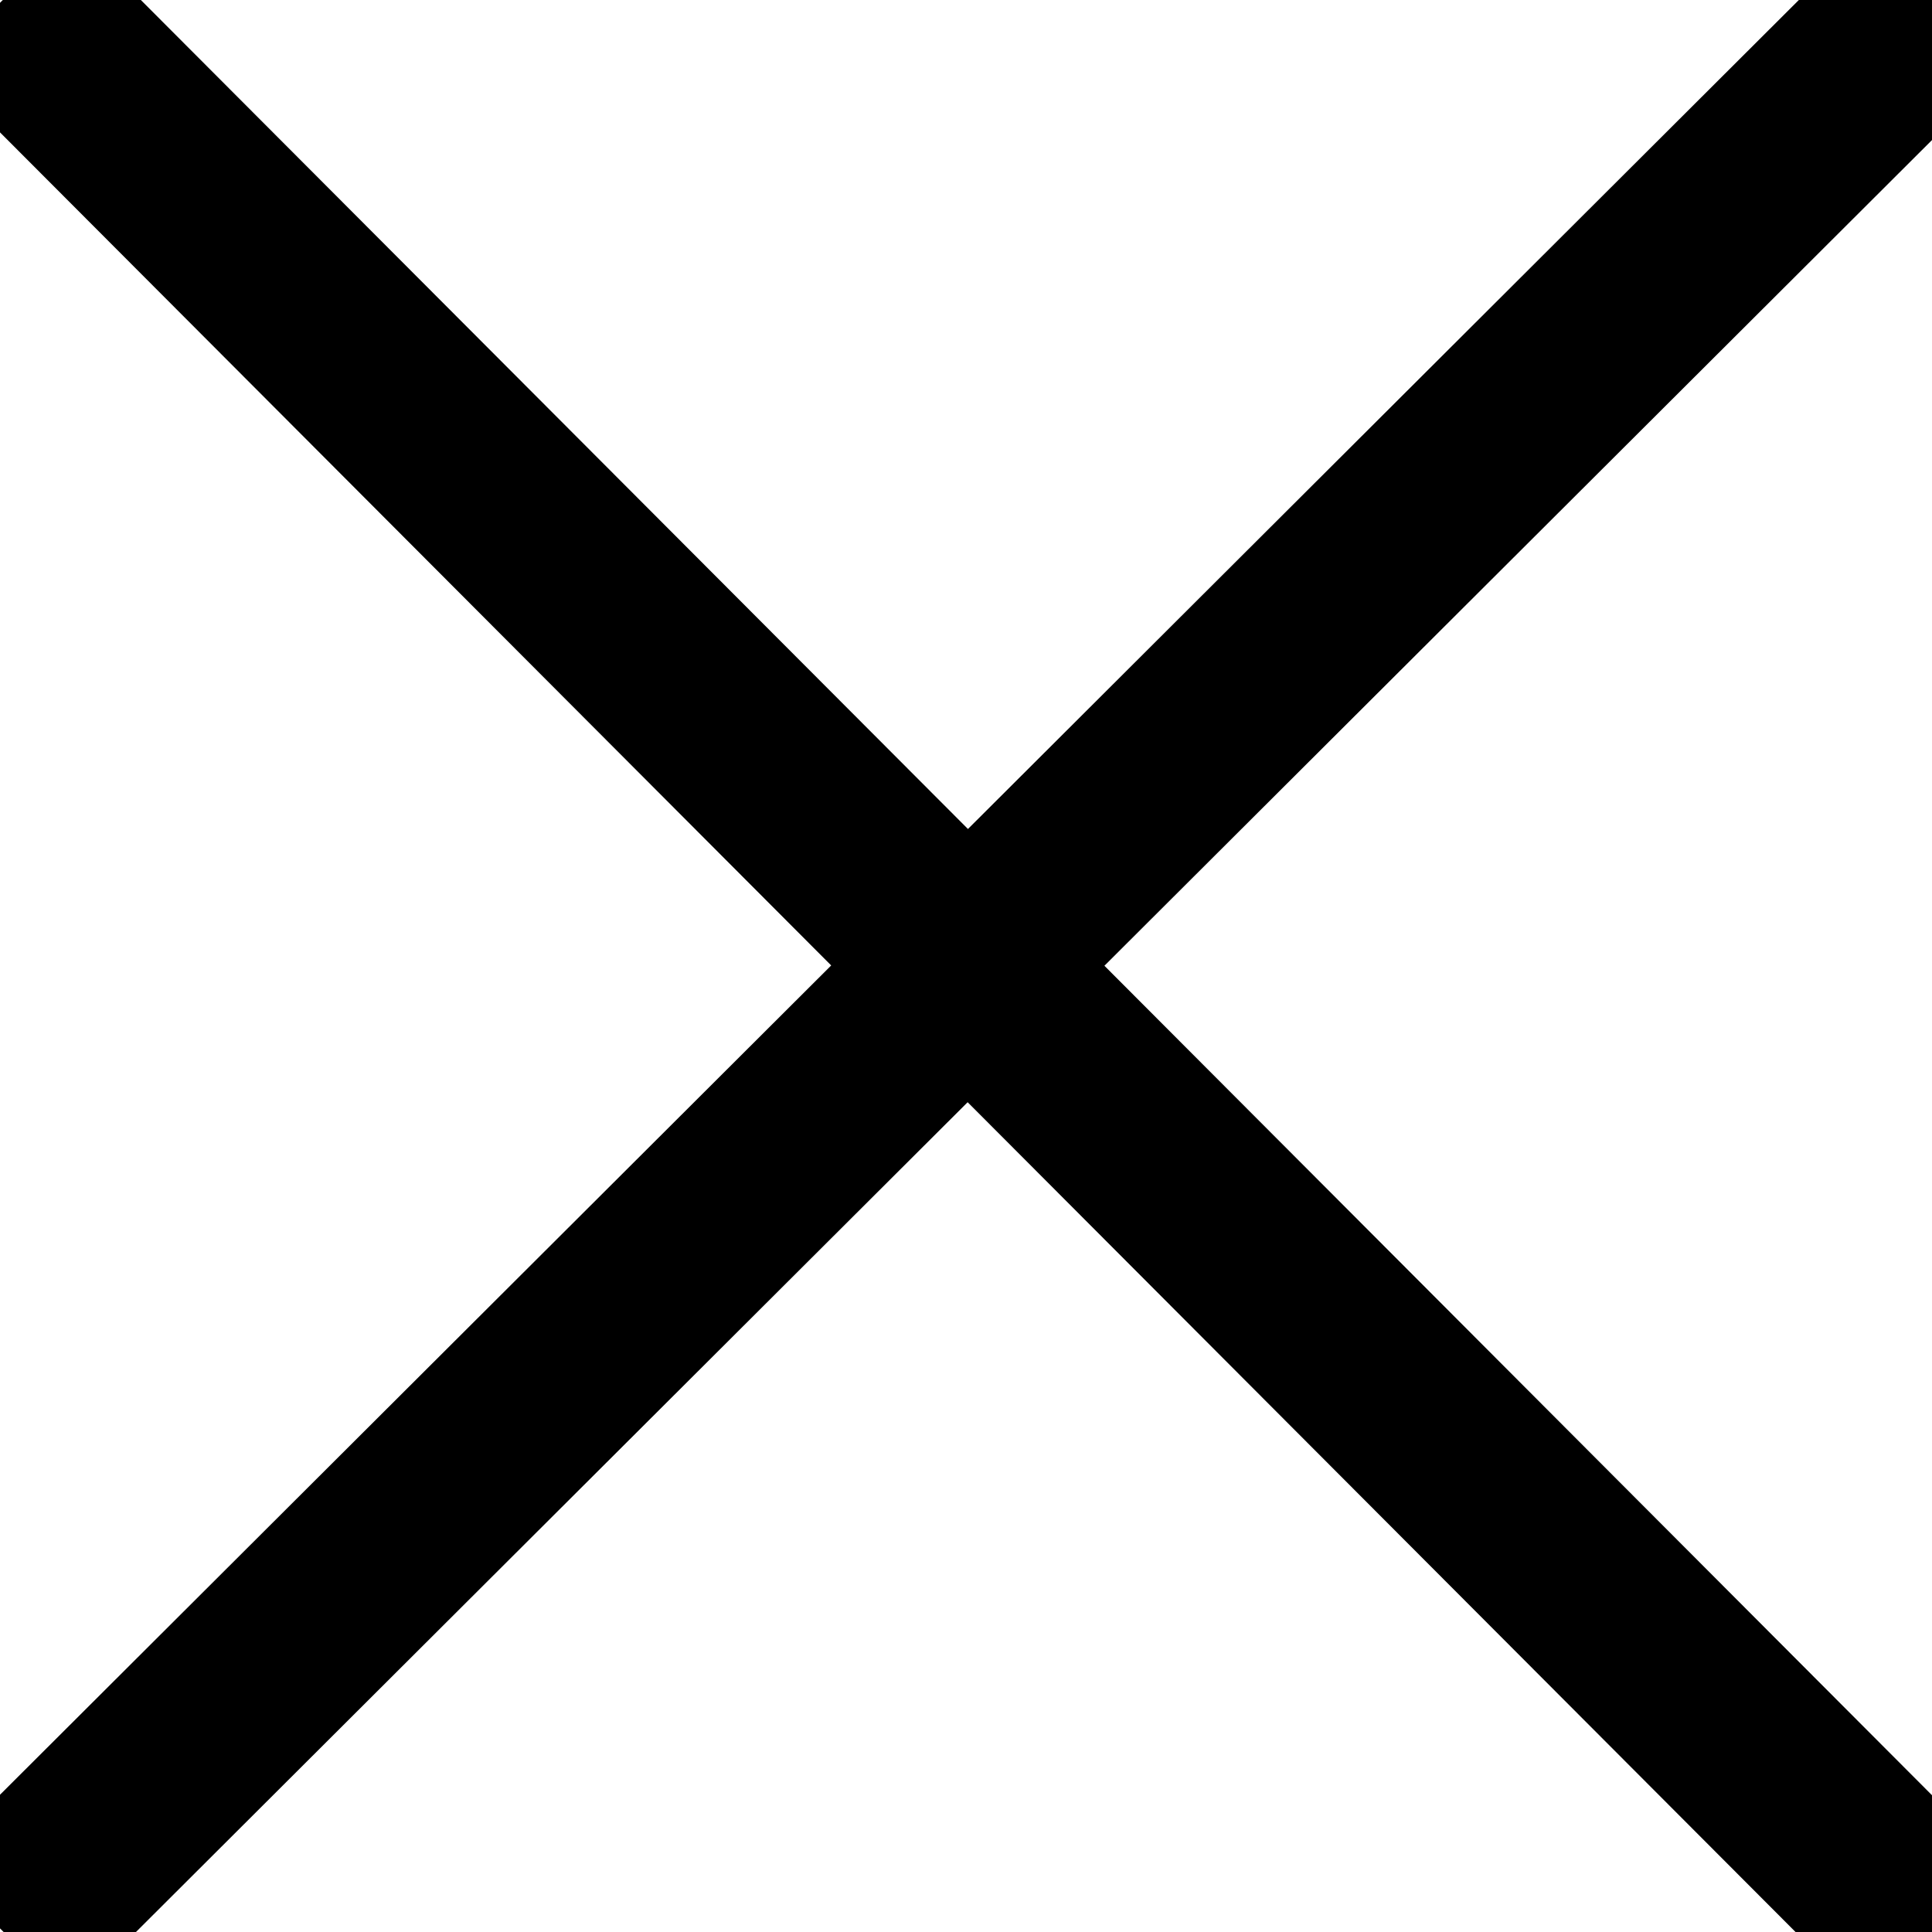
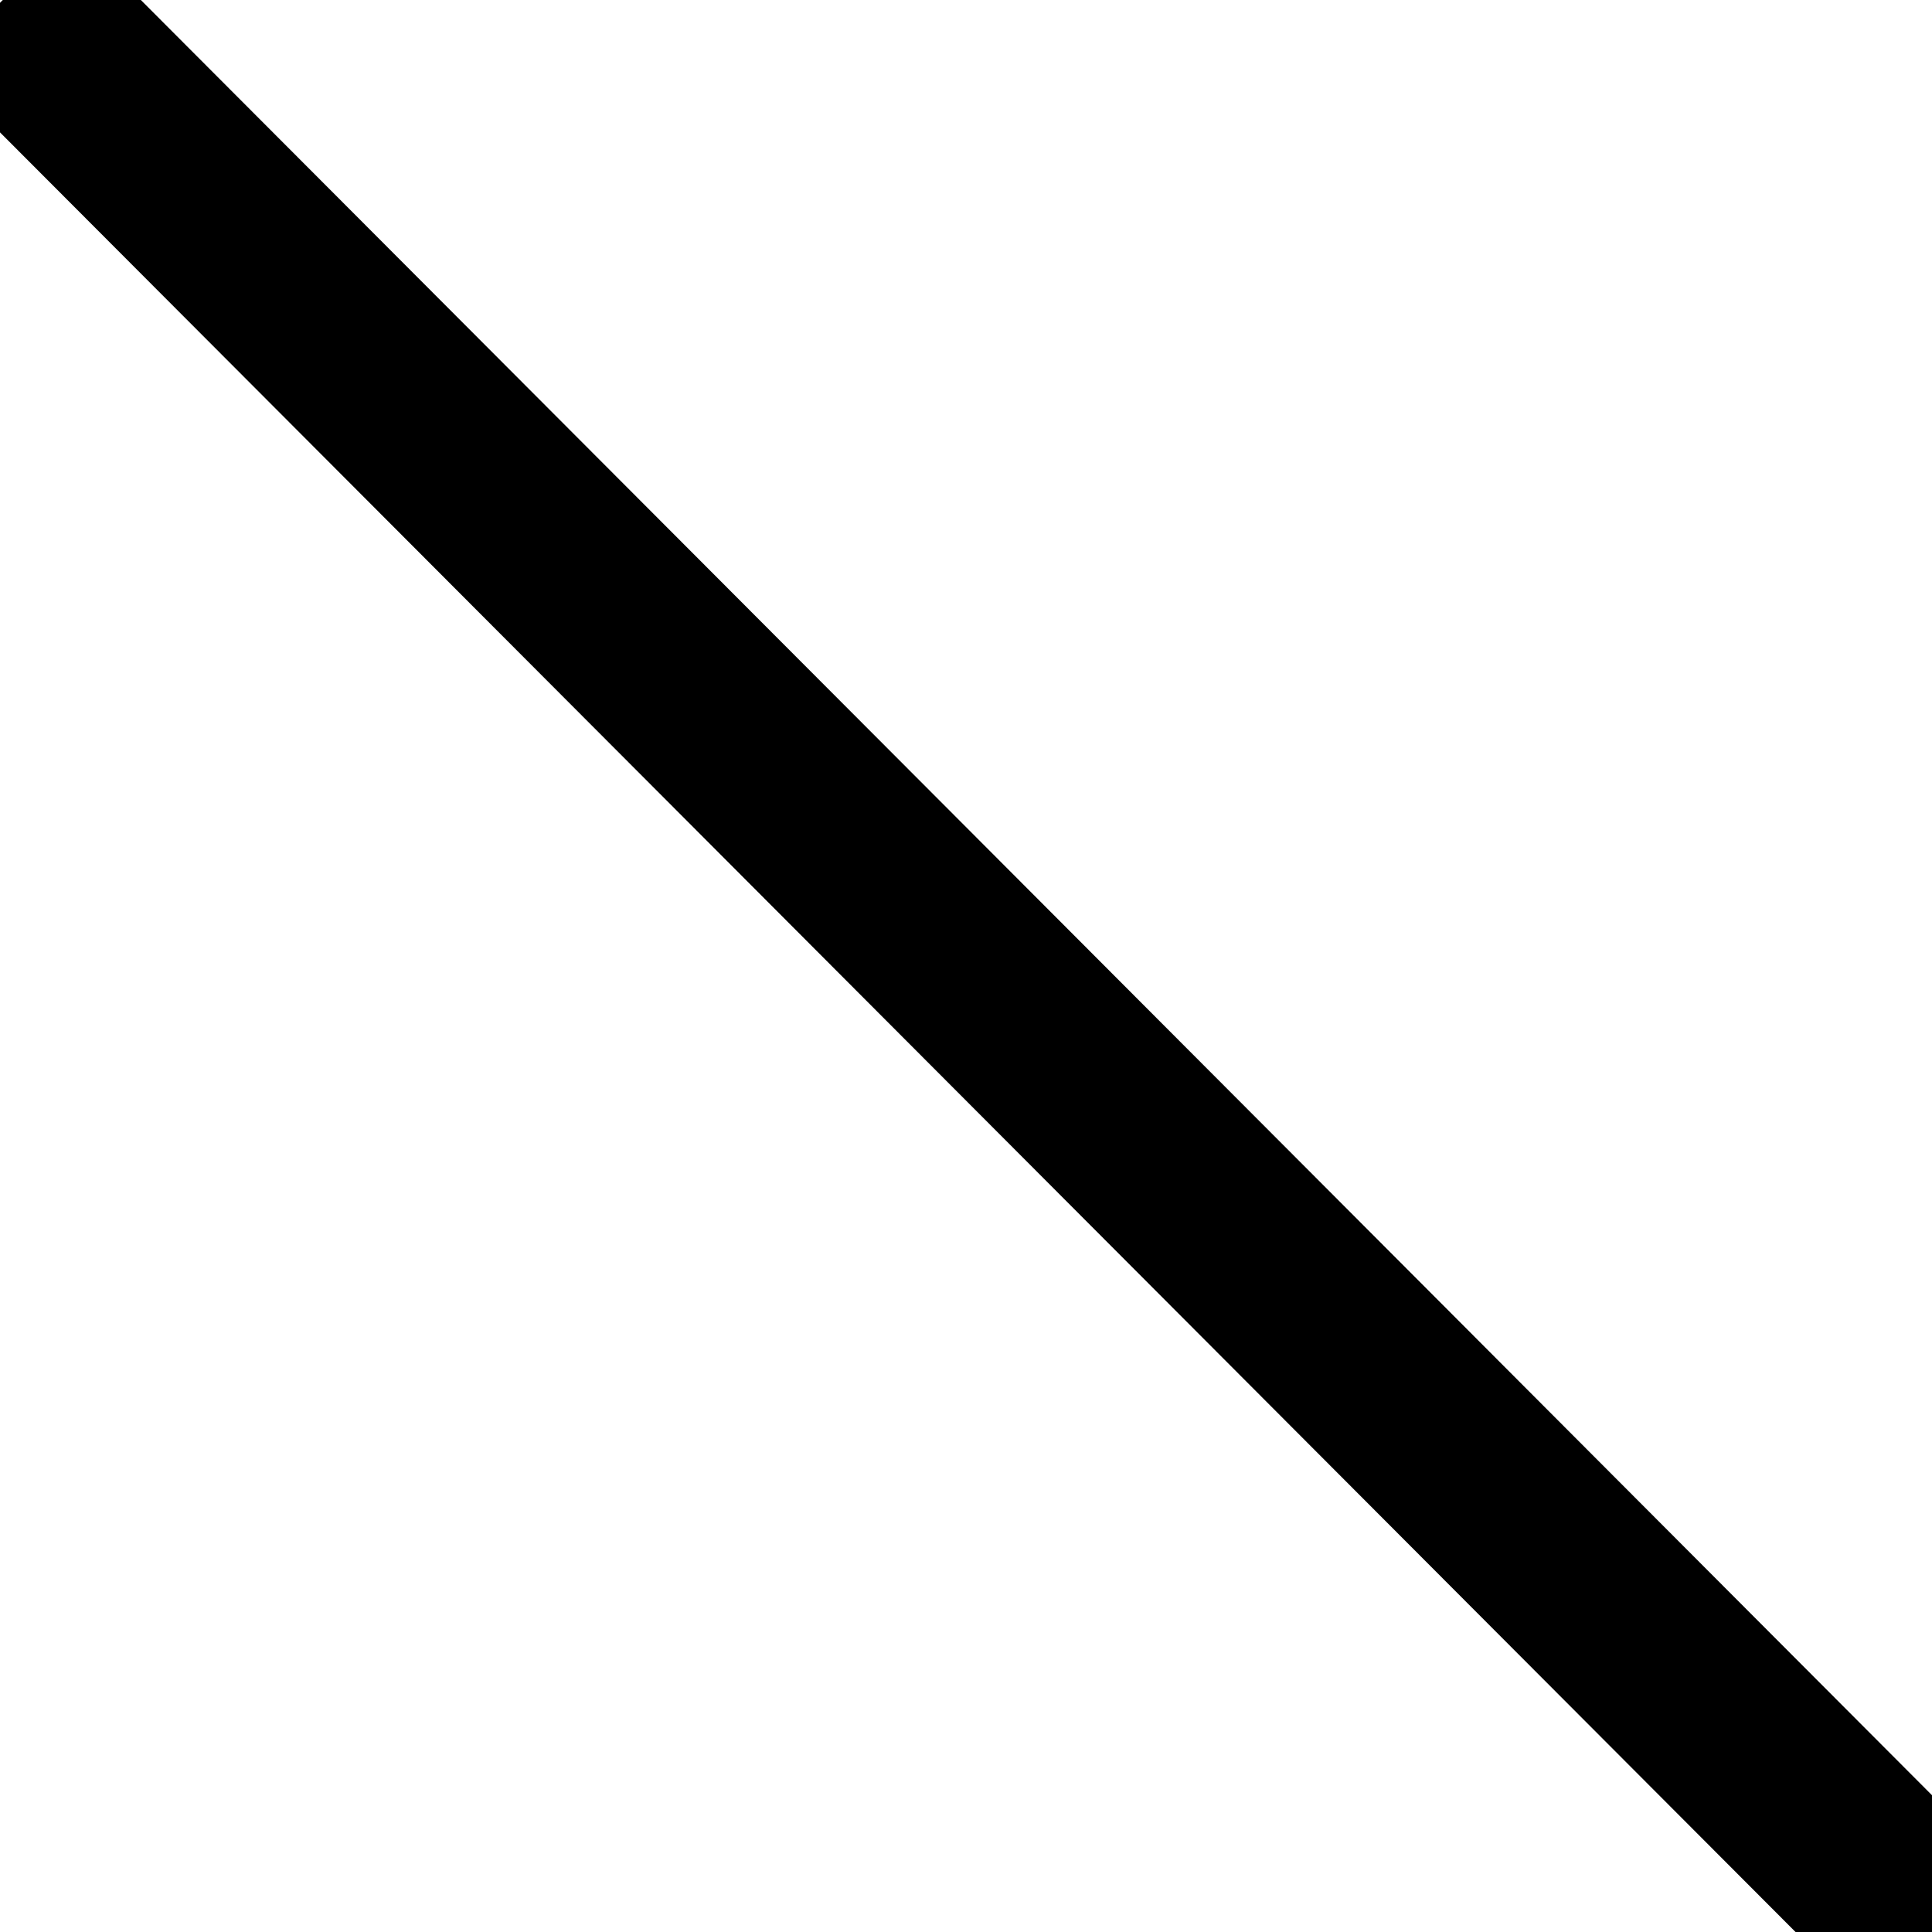
<svg xmlns="http://www.w3.org/2000/svg" width="250" height="250">
  <g>
    <title>background</title>
-     <rect fill="none" id="canvas_background" height="252" width="252" y="-1" x="-1" />
    <g display="none" y="0" x="0" height="100%" width="100%" id="canvasGrid">
      <rect fill="url(#gridpattern)" stroke-width="0" y="0" x="0" height="100%" width="100%" />
    </g>
  </g>
  <g>
    <title>Layer 1</title>
    <line stroke="#000" stroke-linecap="undefined" stroke-linejoin="undefined" id="svg_1" y2="250" x2="250" y1="-0.101" x1="0.467" stroke-width="25" fill="none" />
-     <line transform="rotate(90 125.234,124.949) " stroke="#000" stroke-linecap="undefined" stroke-linejoin="undefined" id="svg_2" y2="250" x2="250" y1="-0.101" x1="0.467" stroke-width="25" fill="none" />
  </g>
</svg>